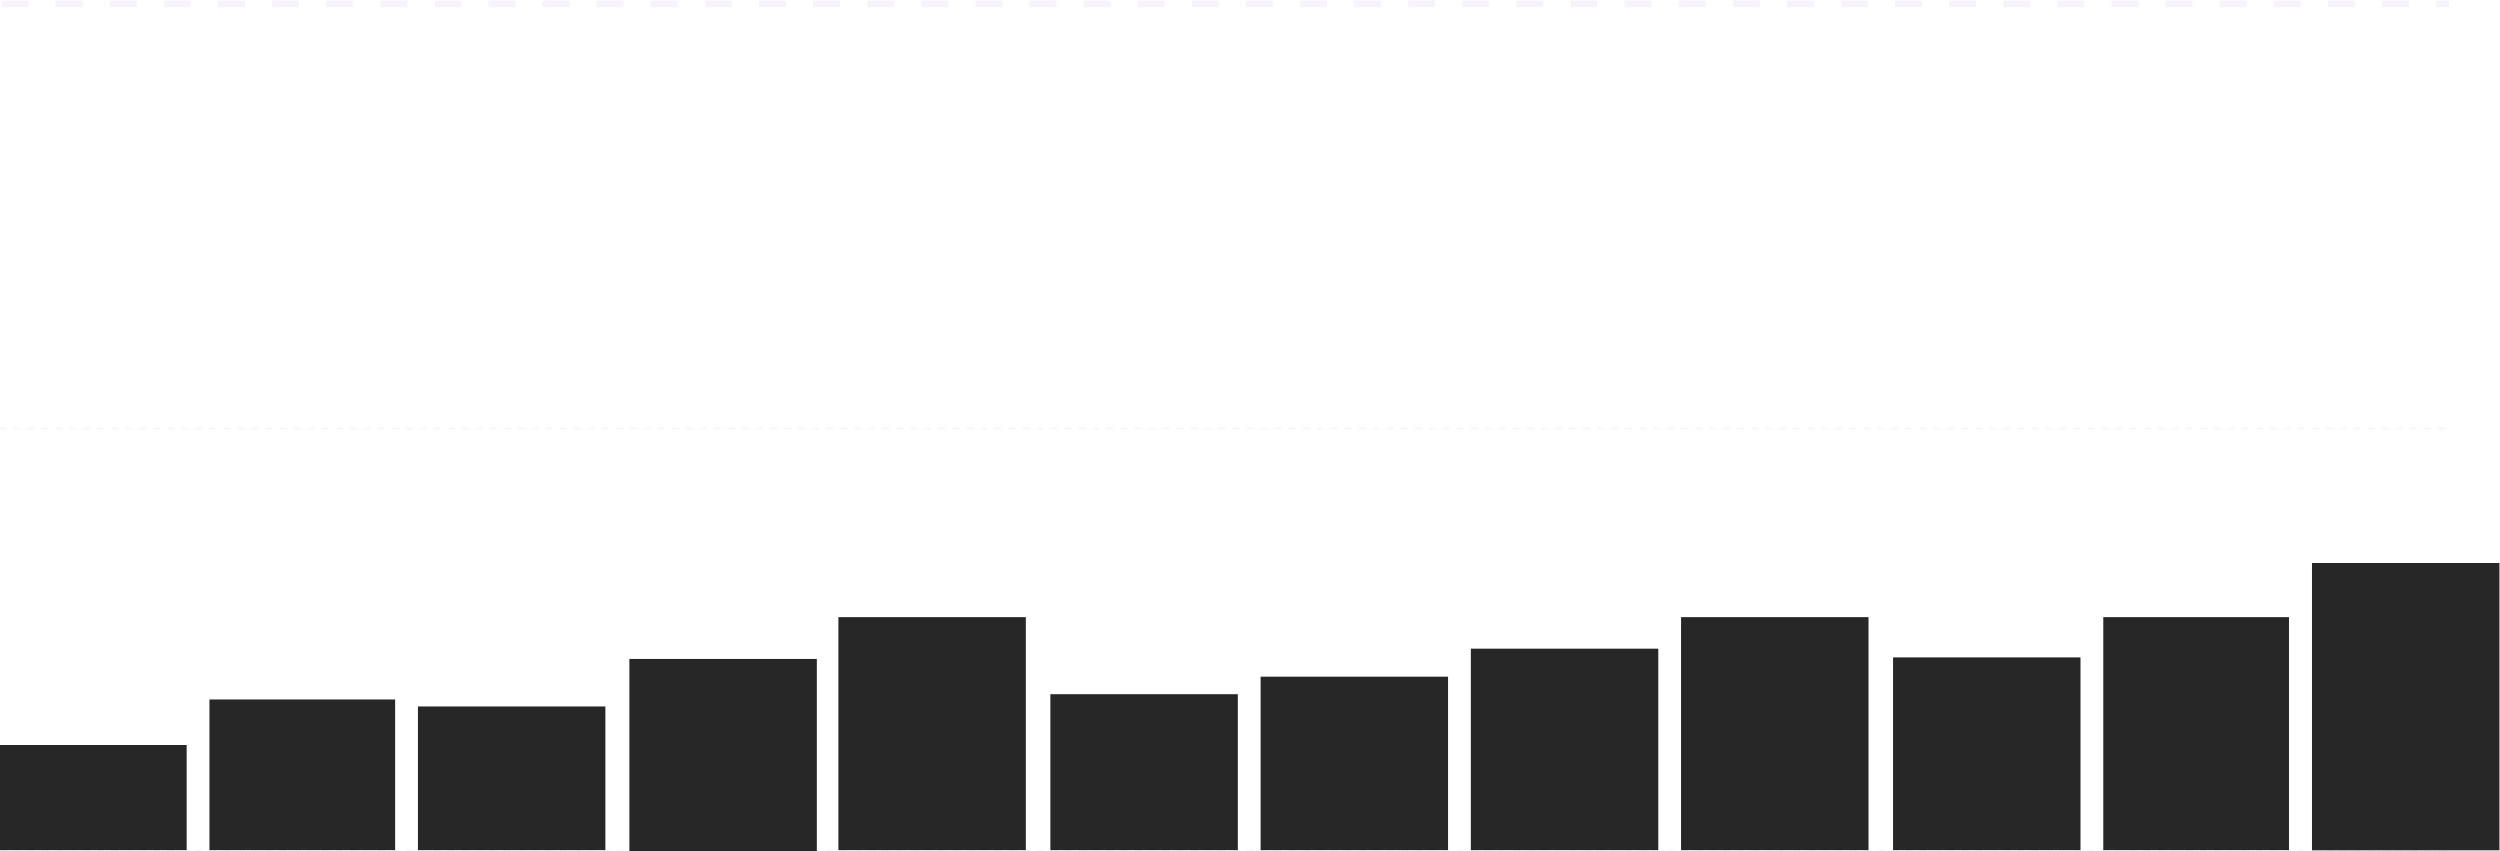
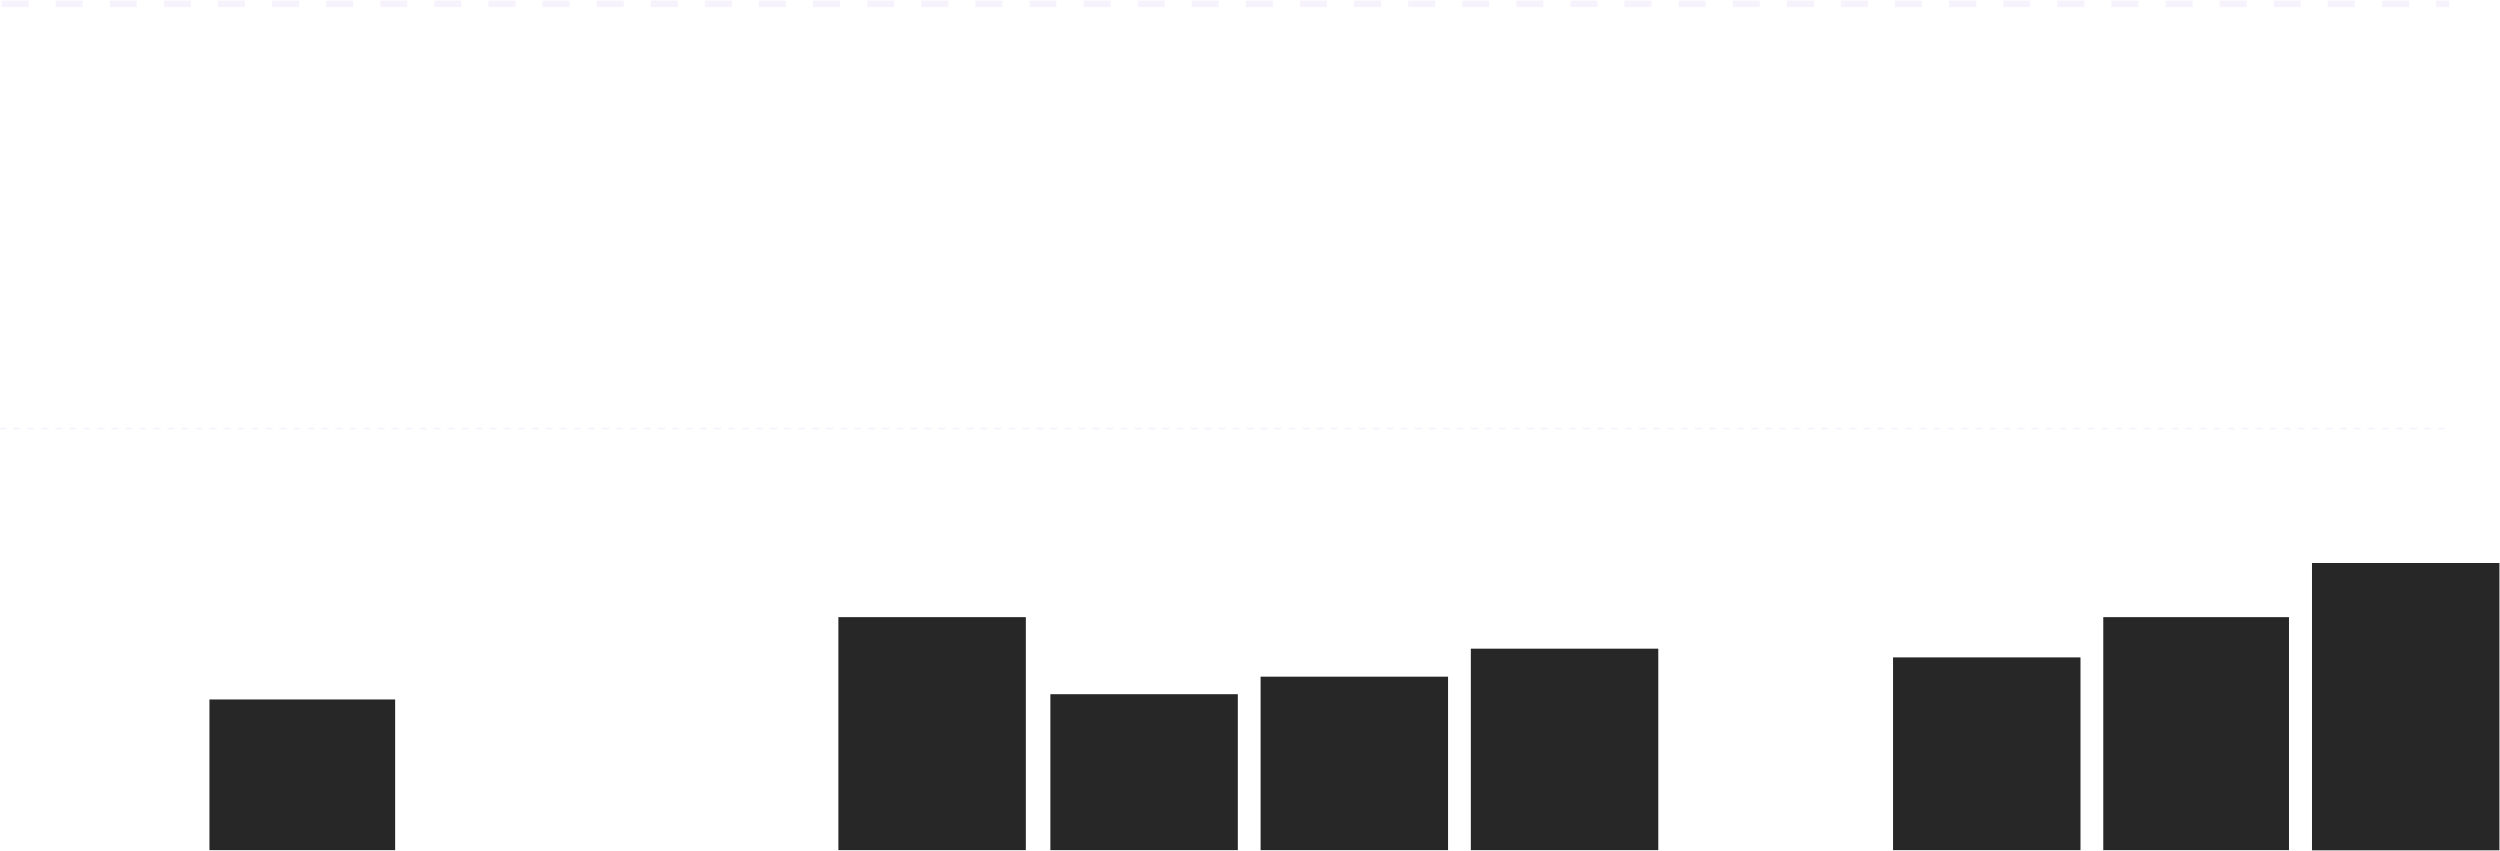
<svg xmlns="http://www.w3.org/2000/svg" width="1427" height="486" viewBox="0 0 1427 486" fill="none">
  <g clip-path="url(#clip0_2_945)">
    <g clip-path="url(#clip1_2_945)">
      <g clip-path="url(#clip2_2_945)">
        <g clip-path="url(#clip3_2_945)">
          <path opacity="0.4" d="M0.89 2.25H1397.89" stroke="#EBE2FB" stroke-width="3.86" stroke-dasharray="15.44 15.44" />
        </g>
      </g>
    </g>
    <g clip-path="url(#clip4_2_945)">
      <g clip-path="url(#clip5_2_945)">
        <g clip-path="url(#clip6_2_945)">
          <path opacity="0.4" d="M-0.45 244.61H1399.55" stroke="#EBE2FB" stroke-dasharray="4 4" />
        </g>
      </g>
    </g>
    <g clip-path="url(#clip7_2_945)">
      <g clip-path="url(#clip8_2_945)">
        <g clip-path="url(#clip9_2_945)">
          <path opacity="0.4" d="M-0.45 485.61H1399.55" stroke="#EBE2FB" stroke-dasharray="4 4" />
        </g>
      </g>
    </g>
    <g clip-path="url(#clip10_2_945)">
      <g clip-path="url(#clip11_2_945)">
        <g clip-path="url(#clip12_2_945)">
-           <path d="M-0.45 425.25L-0.45 485.25H106.55V425.25H-0.45Z" fill="#272727" />
-         </g>
+           </g>
      </g>
    </g>
    <g clip-path="url(#clip13_2_945)">
      <g clip-path="url(#clip14_2_945)">
        <g clip-path="url(#clip15_2_945)">
          <path d="M119.55 399.25V485.25H225.55V399.25H119.55Z" fill="#272727" />
        </g>
      </g>
    </g>
    <g clip-path="url(#clip16_2_945)">
      <g clip-path="url(#clip17_2_945)">
        <g clip-path="url(#clip18_2_945)">
          <path d="M238.55 403.25V485.25H345.55V403.25H238.55Z" fill="#272727" />
        </g>
      </g>
    </g>
    <g clip-path="url(#clip19_2_945)">
      <g clip-path="url(#clip20_2_945)">
        <g clip-path="url(#clip21_2_945)">
          <path d="M359.25 376.11V486.11H466.25V376.11H359.25Z" fill="#272727" />
        </g>
      </g>
    </g>
    <g clip-path="url(#clip22_2_945)">
      <g clip-path="url(#clip23_2_945)">
        <g clip-path="url(#clip24_2_945)">
          <path d="M478.55 352.25V485.25H585.55V352.25H478.55Z" fill="#272727" />
        </g>
      </g>
    </g>
    <g clip-path="url(#clip25_2_945)">
      <g clip-path="url(#clip26_2_945)">
        <g clip-path="url(#clip27_2_945)">
          <path d="M599.55 396.25V485.25H706.55V396.25H599.55Z" fill="#272727" />
        </g>
      </g>
    </g>
    <g clip-path="url(#clip28_2_945)">
      <g clip-path="url(#clip29_2_945)">
        <g clip-path="url(#clip30_2_945)">
          <path d="M719.55 386.25V485.25H826.55V386.25H719.55Z" fill="#272727" />
        </g>
      </g>
    </g>
    <g clip-path="url(#clip31_2_945)">
      <g clip-path="url(#clip32_2_945)">
        <g clip-path="url(#clip33_2_945)">
          <path d="M839.55 370.25V485.25H946.55V370.25H839.55Z" fill="#272727" />
        </g>
      </g>
    </g>
    <g clip-path="url(#clip34_2_945)">
      <g clip-path="url(#clip35_2_945)">
        <g clip-path="url(#clip36_2_945)">
-           <path d="M959.55 352.25V485.25H1066.55V352.25H959.55Z" fill="#272727" />
-         </g>
+           </g>
      </g>
    </g>
    <g clip-path="url(#clip37_2_945)">
      <g clip-path="url(#clip38_2_945)">
        <g clip-path="url(#clip39_2_945)">
-           <path d="M1080.55 375.25V485.25H1187.55V375.25H1080.55Z" fill="#272727" />
+           <path d="M1080.55 375.25V485.25H1187.55V375.25Z" fill="#272727" />
        </g>
      </g>
    </g>
    <g clip-path="url(#clip40_2_945)">
      <g clip-path="url(#clip41_2_945)">
        <g clip-path="url(#clip42_2_945)">
          <path d="M1200.55 352.25V485.25H1306.55V352.25H1200.55Z" fill="#272727" />
        </g>
      </g>
    </g>
    <path d="M1319.68 321.36V485.36H1426.68V321.36H1319.68Z" fill="#272727" />
  </g>
  <defs>
    <clipPath id="clip0_2_945">
      <rect width="1427" height="486" fill="white" />
    </clipPath>
    <clipPath id="clip1_2_945">
      <rect width="1400" height="3.86" fill="white" transform="translate(-0.45 0.25)" />
    </clipPath>
    <clipPath id="clip2_2_945">
      <rect width="1400" height="3.86" fill="white" transform="translate(-0.45 0.25)" />
    </clipPath>
    <clipPath id="clip3_2_945">
      <rect width="1397.32" height="3.86" fill="white" transform="translate(0.89 0.25)" />
    </clipPath>
    <clipPath id="clip4_2_945">
      <rect width="1400" height="1" fill="white" transform="translate(-0.45 244.11)" />
    </clipPath>
    <clipPath id="clip5_2_945">
      <rect width="1400" height="1" fill="white" transform="translate(-0.45 244.11)" />
    </clipPath>
    <clipPath id="clip6_2_945">
      <rect width="1400" height="1" fill="white" transform="translate(-0.45 244.11)" />
    </clipPath>
    <clipPath id="clip7_2_945">
      <rect width="1400" height="1" fill="white" transform="translate(-0.45 485.11)" />
    </clipPath>
    <clipPath id="clip8_2_945">
-       <rect width="1400" height="1" fill="white" transform="translate(-0.45 485.11)" />
-     </clipPath>
+       </clipPath>
    <clipPath id="clip9_2_945">
      <rect width="1400" height="1" fill="white" transform="translate(-0.45 485.11)" />
    </clipPath>
    <clipPath id="clip10_2_945">
      <rect width="107" height="60" fill="white" transform="translate(-0.45 425.25)" />
    </clipPath>
    <clipPath id="clip11_2_945">
      <rect width="107" height="60" fill="white" transform="translate(-0.45 425.25)" />
    </clipPath>
    <clipPath id="clip12_2_945">
      <rect width="107" height="60" fill="white" transform="translate(-0.45 425.25)" />
    </clipPath>
    <clipPath id="clip13_2_945">
      <rect width="106" height="86" fill="white" transform="translate(119.55 399.25)" />
    </clipPath>
    <clipPath id="clip14_2_945">
      <rect width="106" height="86" fill="white" transform="translate(119.55 399.25)" />
    </clipPath>
    <clipPath id="clip15_2_945">
      <rect width="106" height="86" fill="white" transform="translate(119.55 399.25)" />
    </clipPath>
    <clipPath id="clip16_2_945">
-       <rect width="107" height="82" fill="white" transform="translate(238.55 403.25)" />
-     </clipPath>
+       </clipPath>
    <clipPath id="clip17_2_945">
      <rect width="107" height="82" fill="white" transform="translate(238.55 403.25)" />
    </clipPath>
    <clipPath id="clip18_2_945">
      <rect width="107" height="82" fill="white" transform="translate(238.55 403.25)" />
    </clipPath>
    <clipPath id="clip19_2_945">
      <rect width="107" height="110" fill="white" transform="translate(359.25 376.11)" />
    </clipPath>
    <clipPath id="clip20_2_945">
-       <rect width="107" height="110" fill="white" transform="translate(359.25 376.11)" />
-     </clipPath>
+       </clipPath>
    <clipPath id="clip21_2_945">
      <rect width="107" height="110" fill="white" transform="translate(359.25 376.11)" />
    </clipPath>
    <clipPath id="clip22_2_945">
      <rect width="107" height="133" fill="white" transform="translate(478.55 352.25)" />
    </clipPath>
    <clipPath id="clip23_2_945">
      <rect width="107" height="133" fill="white" transform="translate(478.55 352.25)" />
    </clipPath>
    <clipPath id="clip24_2_945">
      <rect width="107" height="133" fill="white" transform="translate(478.55 352.25)" />
    </clipPath>
    <clipPath id="clip25_2_945">
      <rect width="107" height="89" fill="white" transform="translate(599.55 396.25)" />
    </clipPath>
    <clipPath id="clip26_2_945">
      <rect width="107" height="89" fill="white" transform="translate(599.55 396.25)" />
    </clipPath>
    <clipPath id="clip27_2_945">
      <rect width="107" height="89" fill="white" transform="translate(599.55 396.25)" />
    </clipPath>
    <clipPath id="clip28_2_945">
      <rect width="107" height="99" fill="white" transform="translate(719.55 386.25)" />
    </clipPath>
    <clipPath id="clip29_2_945">
      <rect width="107" height="99" fill="white" transform="translate(719.55 386.25)" />
    </clipPath>
    <clipPath id="clip30_2_945">
      <rect width="107" height="99" fill="white" transform="translate(719.55 386.25)" />
    </clipPath>
    <clipPath id="clip31_2_945">
      <rect width="107" height="115" fill="white" transform="translate(839.55 370.25)" />
    </clipPath>
    <clipPath id="clip32_2_945">
      <rect width="107" height="115" fill="white" transform="translate(839.55 370.25)" />
    </clipPath>
    <clipPath id="clip33_2_945">
      <rect width="107" height="115" fill="white" transform="translate(839.55 370.25)" />
    </clipPath>
    <clipPath id="clip34_2_945">
      <rect width="107" height="133" fill="white" transform="translate(959.55 352.25)" />
    </clipPath>
    <clipPath id="clip35_2_945">
      <rect width="107" height="133" fill="white" transform="translate(959.55 352.25)" />
    </clipPath>
    <clipPath id="clip36_2_945">
      <rect width="107" height="133" fill="white" transform="translate(959.55 352.25)" />
    </clipPath>
    <clipPath id="clip37_2_945">
      <rect width="107" height="110" fill="white" transform="translate(1080.55 375.25)" />
    </clipPath>
    <clipPath id="clip38_2_945">
      <rect width="107" height="110" fill="white" transform="translate(1080.55 375.25)" />
    </clipPath>
    <clipPath id="clip39_2_945">
      <rect width="107" height="110" fill="white" transform="translate(1080.55 375.25)" />
    </clipPath>
    <clipPath id="clip40_2_945">
      <rect width="106" height="133" fill="white" transform="translate(1200.55 352.25)" />
    </clipPath>
    <clipPath id="clip41_2_945">
      <rect width="106" height="133" fill="white" transform="translate(1200.55 352.25)" />
    </clipPath>
    <clipPath id="clip42_2_945">
      <rect width="106" height="133" fill="white" transform="translate(1200.55 352.25)" />
    </clipPath>
  </defs>
</svg>